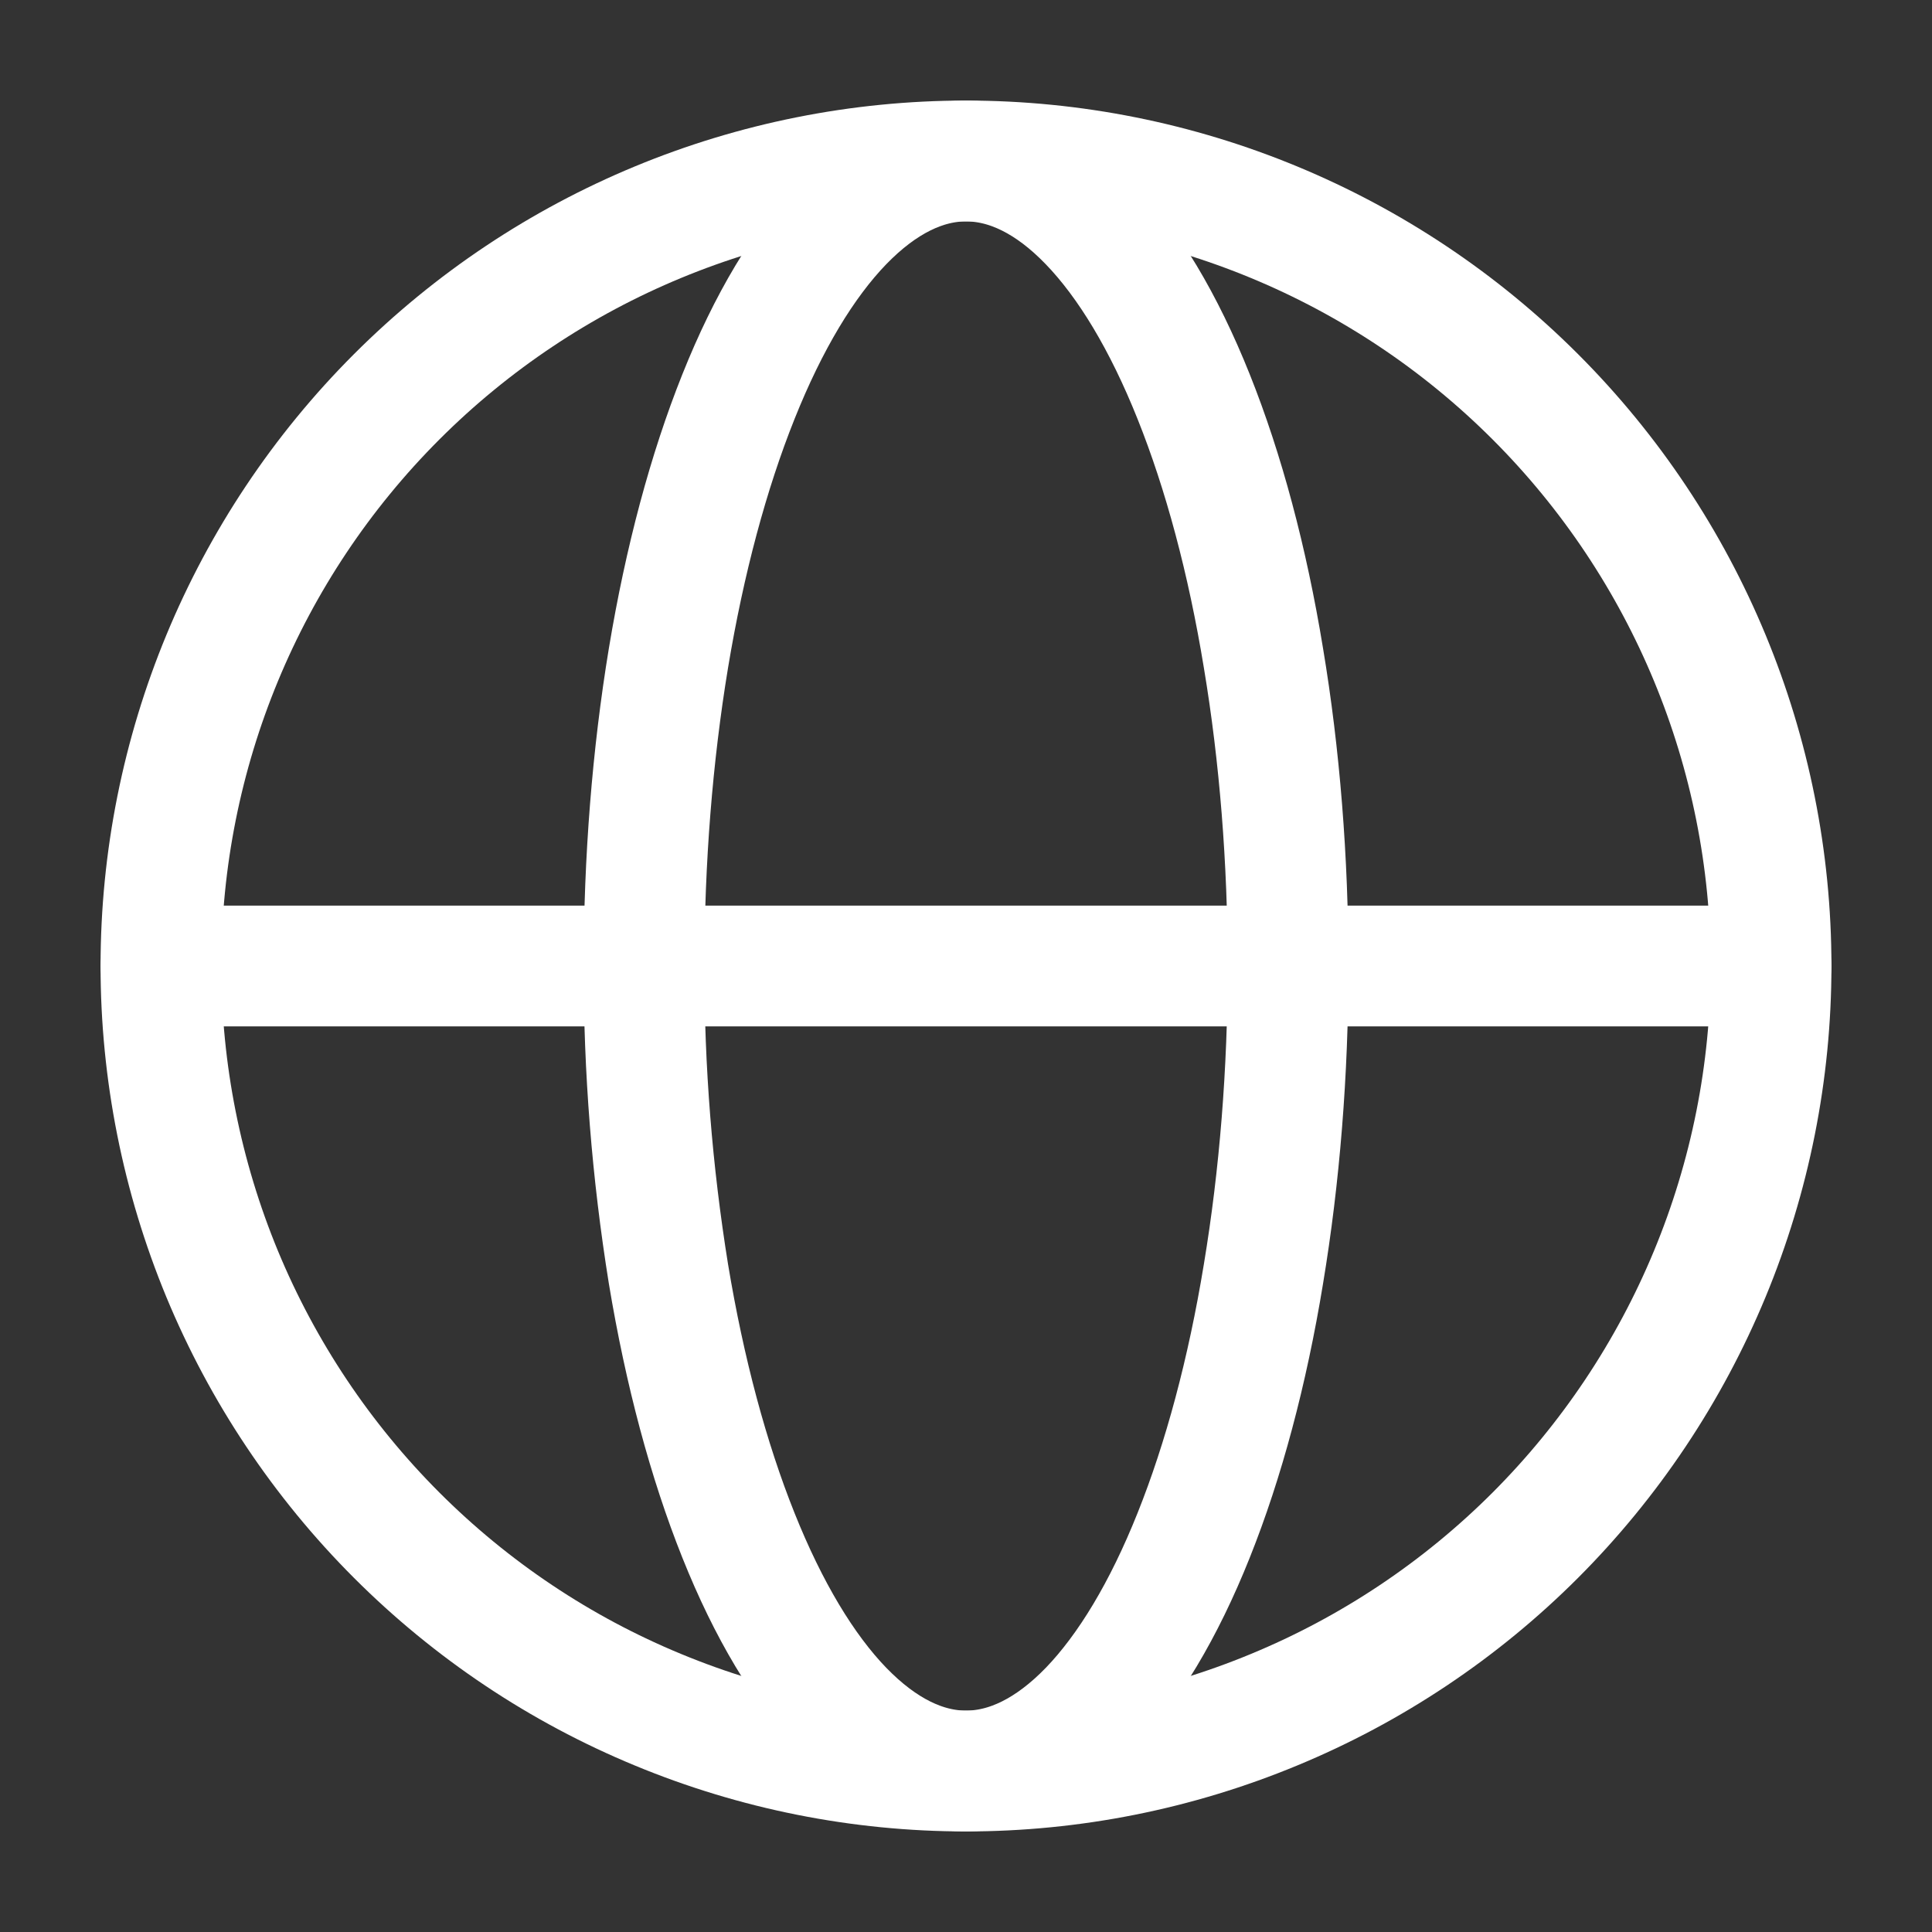
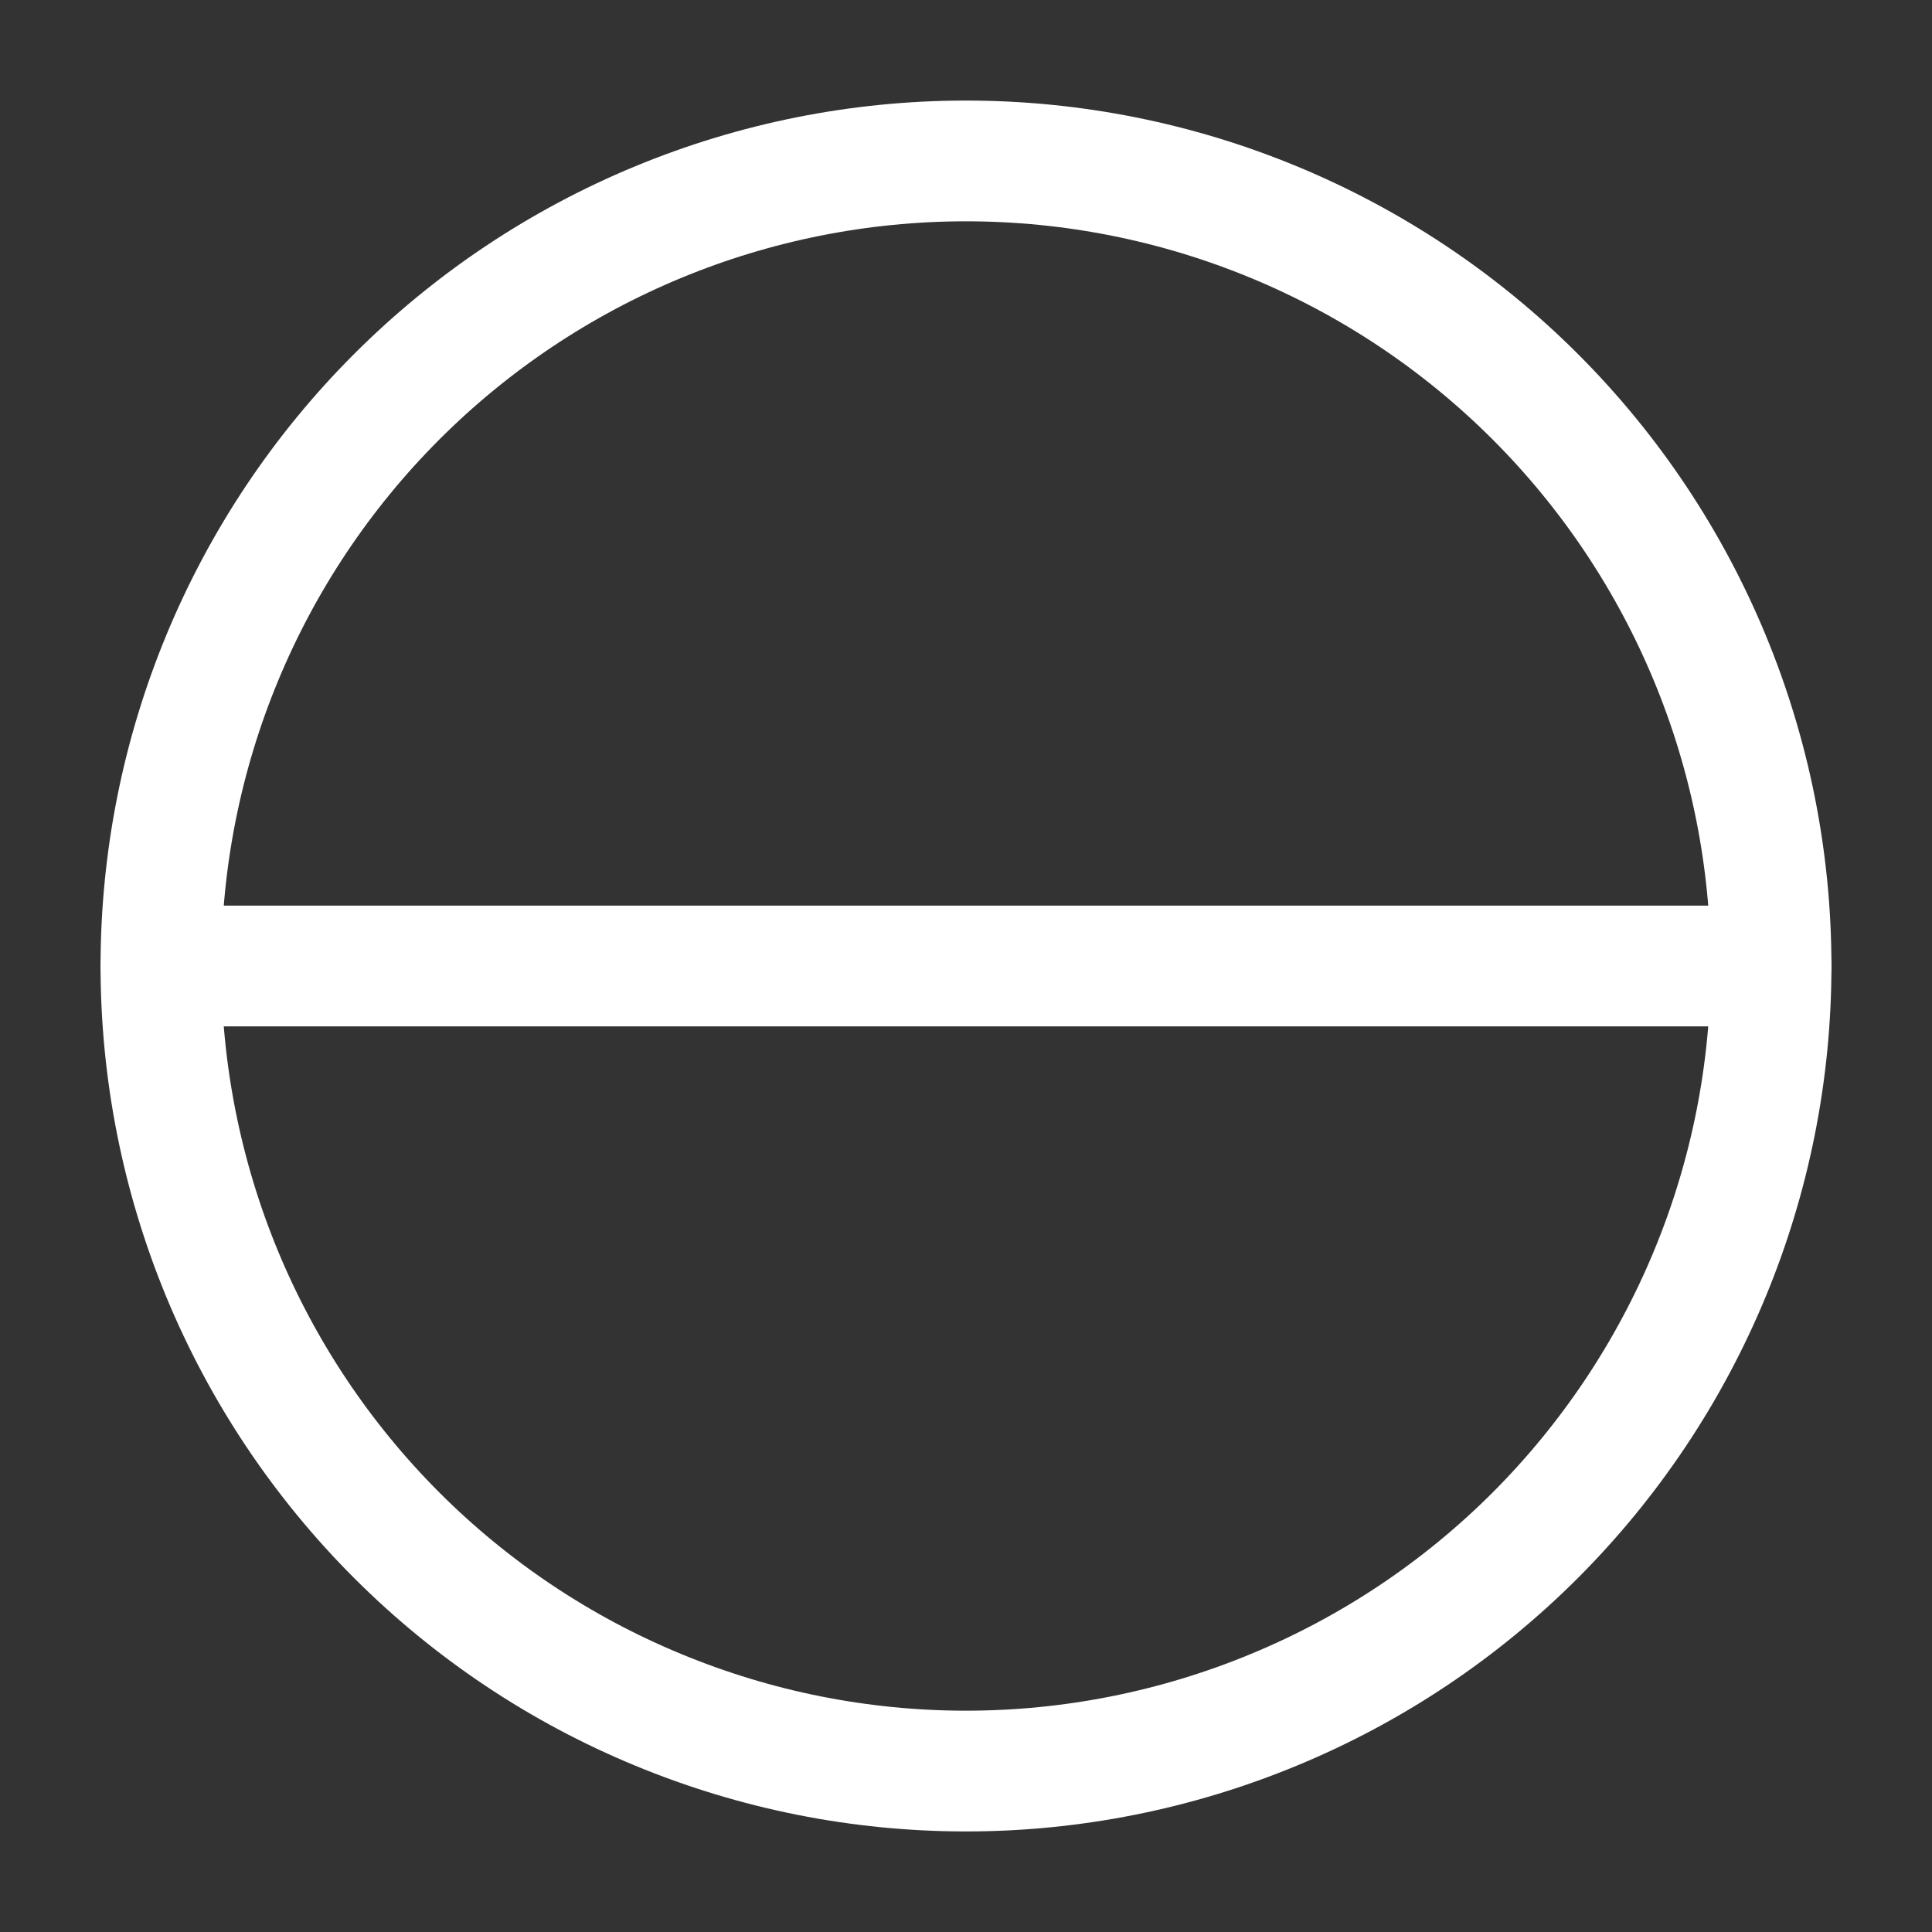
<svg xmlns="http://www.w3.org/2000/svg" width="20" height="20" viewBox="0 0 20 20" fill="none">
  <rect x="0" y="0" width="20" height="20" fill="#333333" stroke="none" />
  <path d="M18.334 10C18.334 11.094 18.118 12.178 17.699 13.189C17.28 14.2 16.666 15.119 15.893 15.893C15.119 16.667 14.2 17.281 13.189 17.699C12.178 18.118 11.094 18.334 10 18.334C8.905 18.334 7.822 18.118 6.811 17.699C5.799 17.281 4.881 16.667 4.107 15.893C3.333 15.119 2.719 14.2 2.3 13.189C1.882 12.178 1.666 11.094 1.666 10C1.666 7.79 2.544 5.67 4.107 4.107C5.67 2.544 7.79 1.666 10 1.666C12.21 1.666 14.33 2.544 15.893 4.107C17.456 5.67 18.334 7.79 18.334 10Z" stroke="white" stroke-width="1.25" />
-   <path d="M13.334 10C13.334 11.094 13.247 12.178 13.079 13.189C12.913 14.2 12.667 15.118 12.357 15.893C12.048 16.667 11.68 17.28 11.276 17.699C10.871 18.117 10.438 18.333 10 18.333C9.563 18.333 9.13 18.117 8.725 17.699C8.32 17.28 7.953 16.666 7.644 15.893C7.334 15.118 7.088 14.201 6.92 13.189C6.75 12.135 6.665 11.068 6.667 10C6.667 8.906 6.753 7.822 6.92 6.811C7.088 5.8 7.334 4.882 7.644 4.107C7.953 3.333 8.32 2.72 8.725 2.301C9.13 1.883 9.563 1.667 10 1.667C10.438 1.667 10.871 1.882 11.275 2.301C11.68 2.72 12.048 3.334 12.357 4.107C12.667 4.882 12.913 5.799 13.079 6.811C13.248 7.822 13.334 8.906 13.334 10Z" stroke="white" stroke-width="1.25" />
  <path d="M1.667 10H18.334" stroke="white" stroke-width="1.25" stroke-linecap="round" />
</svg>